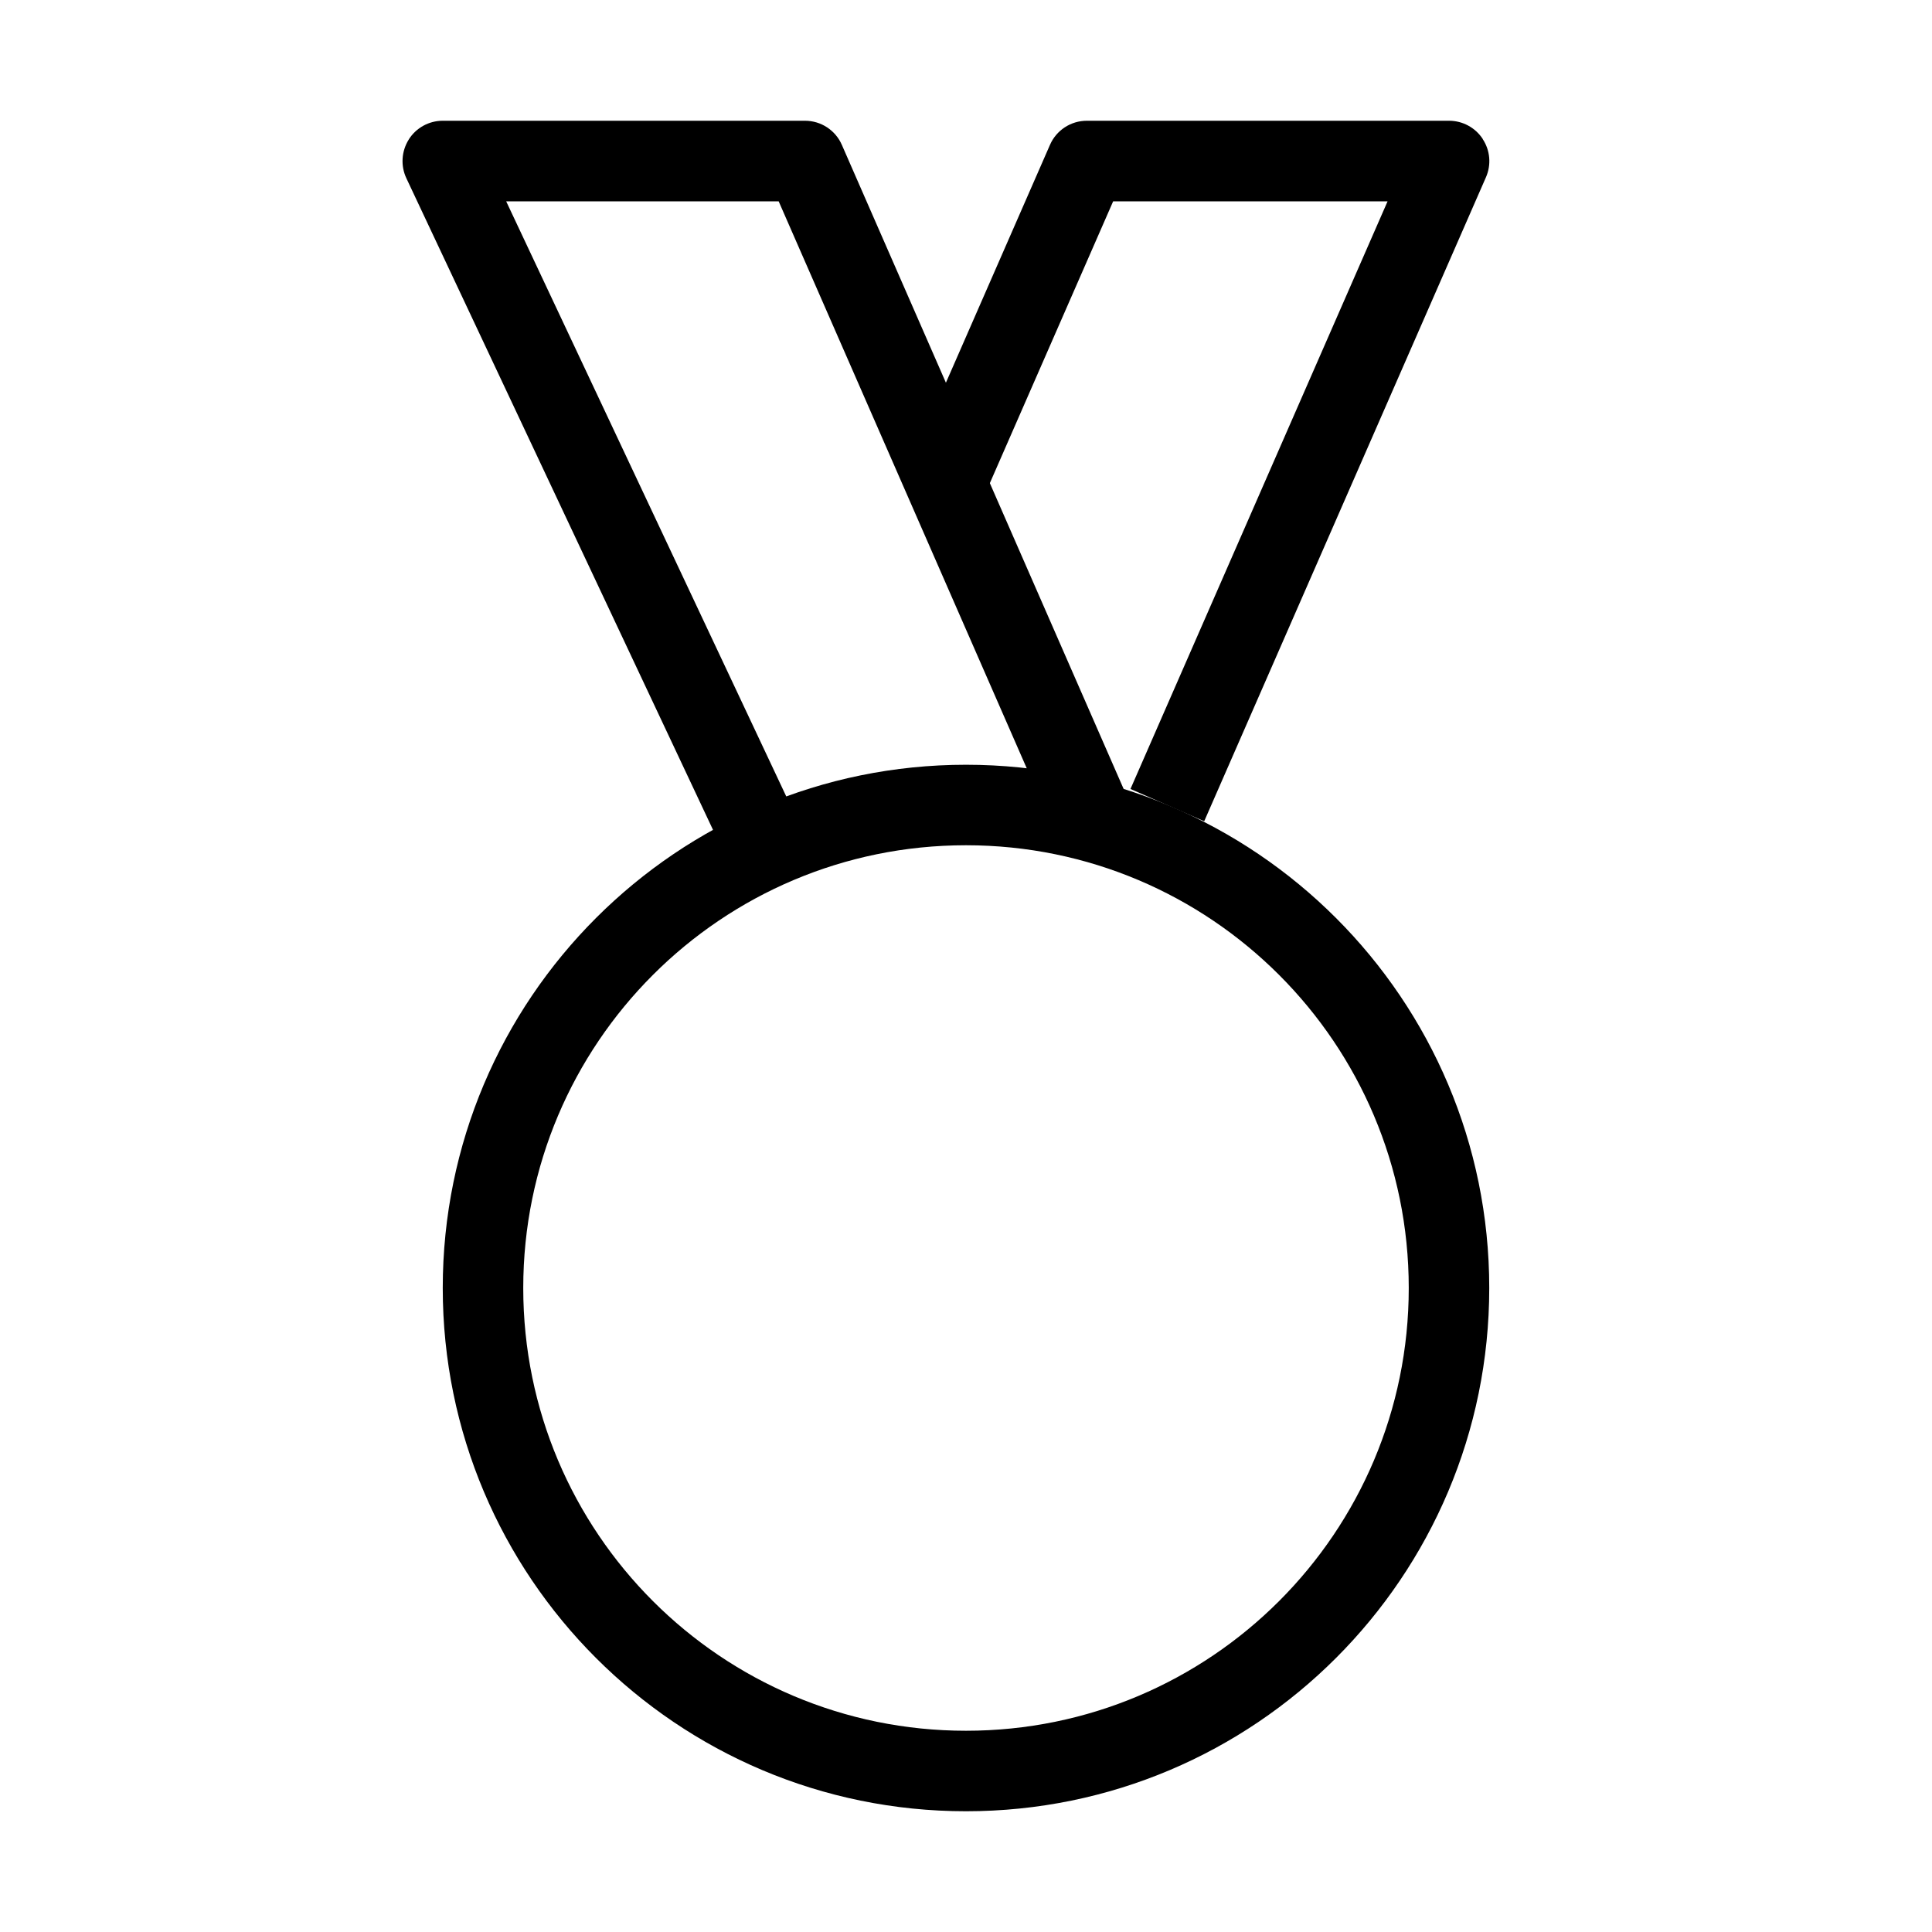
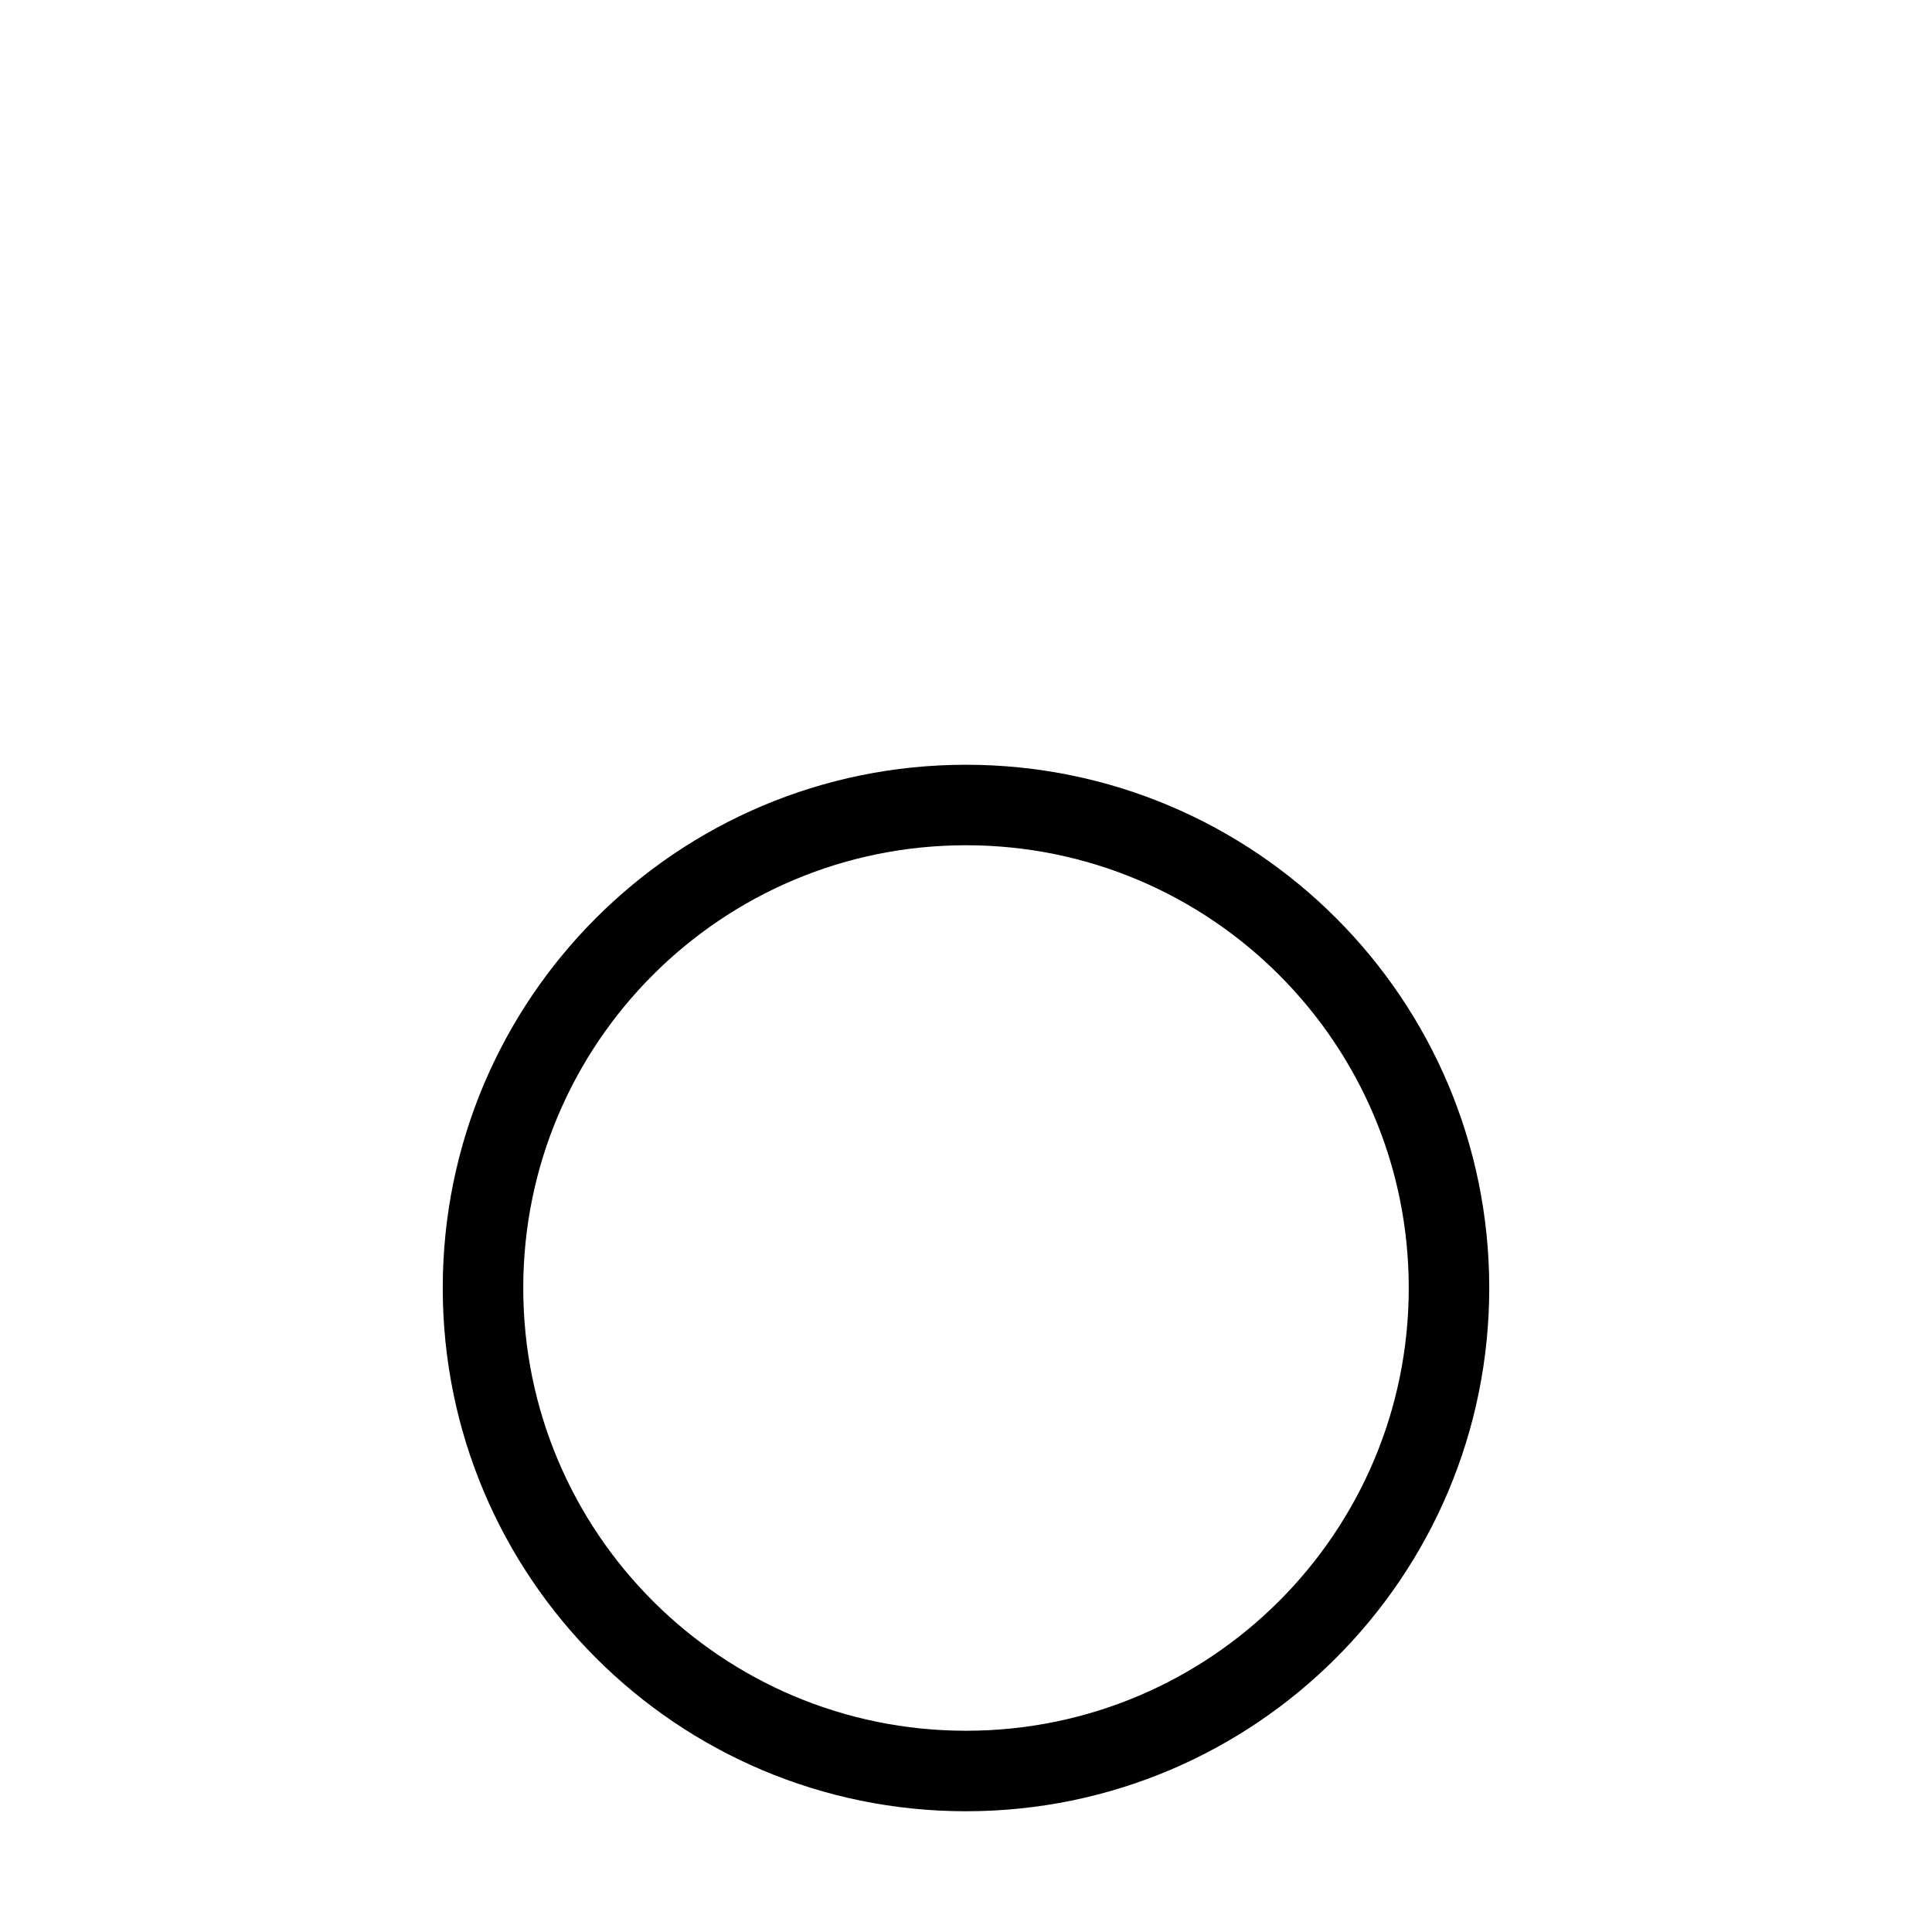
<svg xmlns="http://www.w3.org/2000/svg" fill="none" height="24" viewBox="0 0 24 24" width="24">
  <g clip-rule="evenodd" fill="#000" fill-rule="evenodd">
    <path d="m12 10.5c-3.038 0-5.5 2.462-5.5 5.5s2.462 5.5 5.5 5.5c3.038 0 5.5-2.462 5.5-5.5s-2.462-5.5-5.5-5.5zm-6.5 5.5c0-3.59 2.91-6.5 6.5-6.5 3.59 0 6.5 2.91 6.5 6.5s-2.91 6.5-6.5 6.5c-3.59 0-6.5-2.91-6.5-6.5z" />
-     <path d="m5.078 1.732c.092-.145.251-.232.422-.232h4.5c.199 0 .379.118.458.3l3.5 8-.916.401-3.369-7.7h-3.385l3.665 7.787-.905.426-4-8.5c-.073-.155-.061-.336.03-.481z" />
-     <path d="m18.419 1.726c-.092-.141-.25-.226-.418-.226h-4.5c-.199 0-.379.118-.458.3l-1.75 4 .916.401 1.619-3.7h3.409l-3.194 7.3.916.401 3.5-8c.068-.155.053-.333-.04-.474z" />
  </g>
</svg>